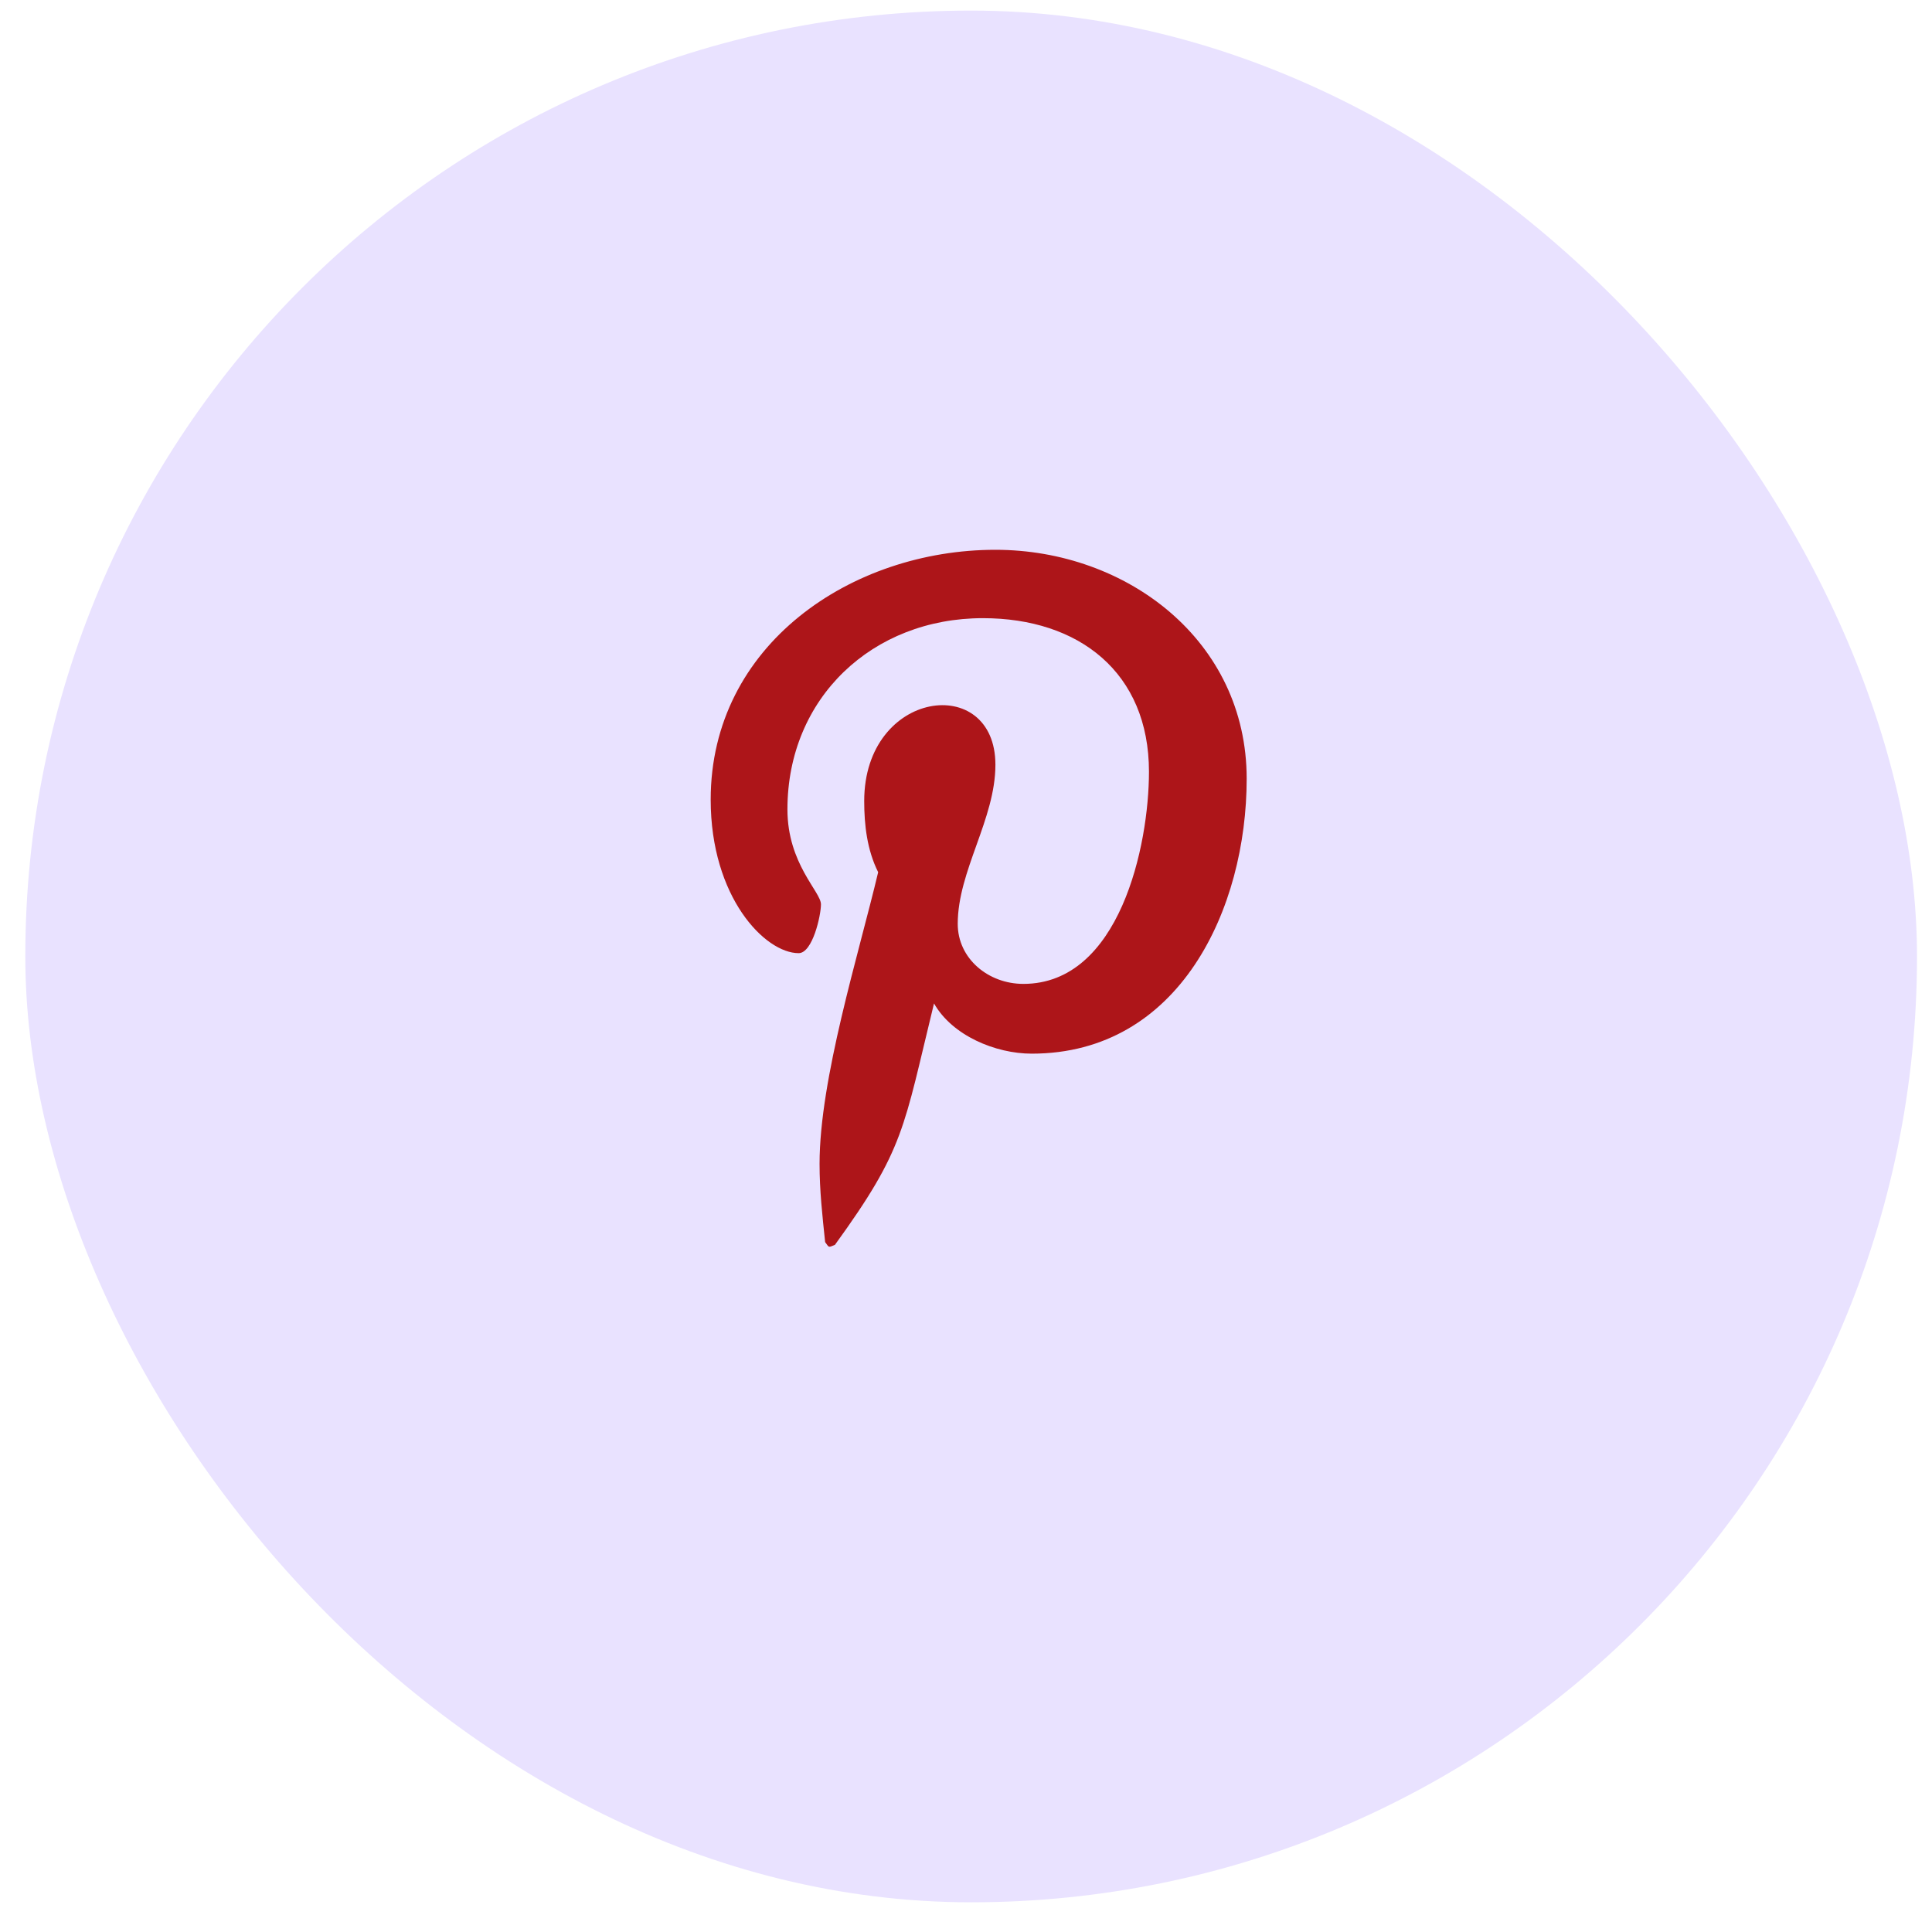
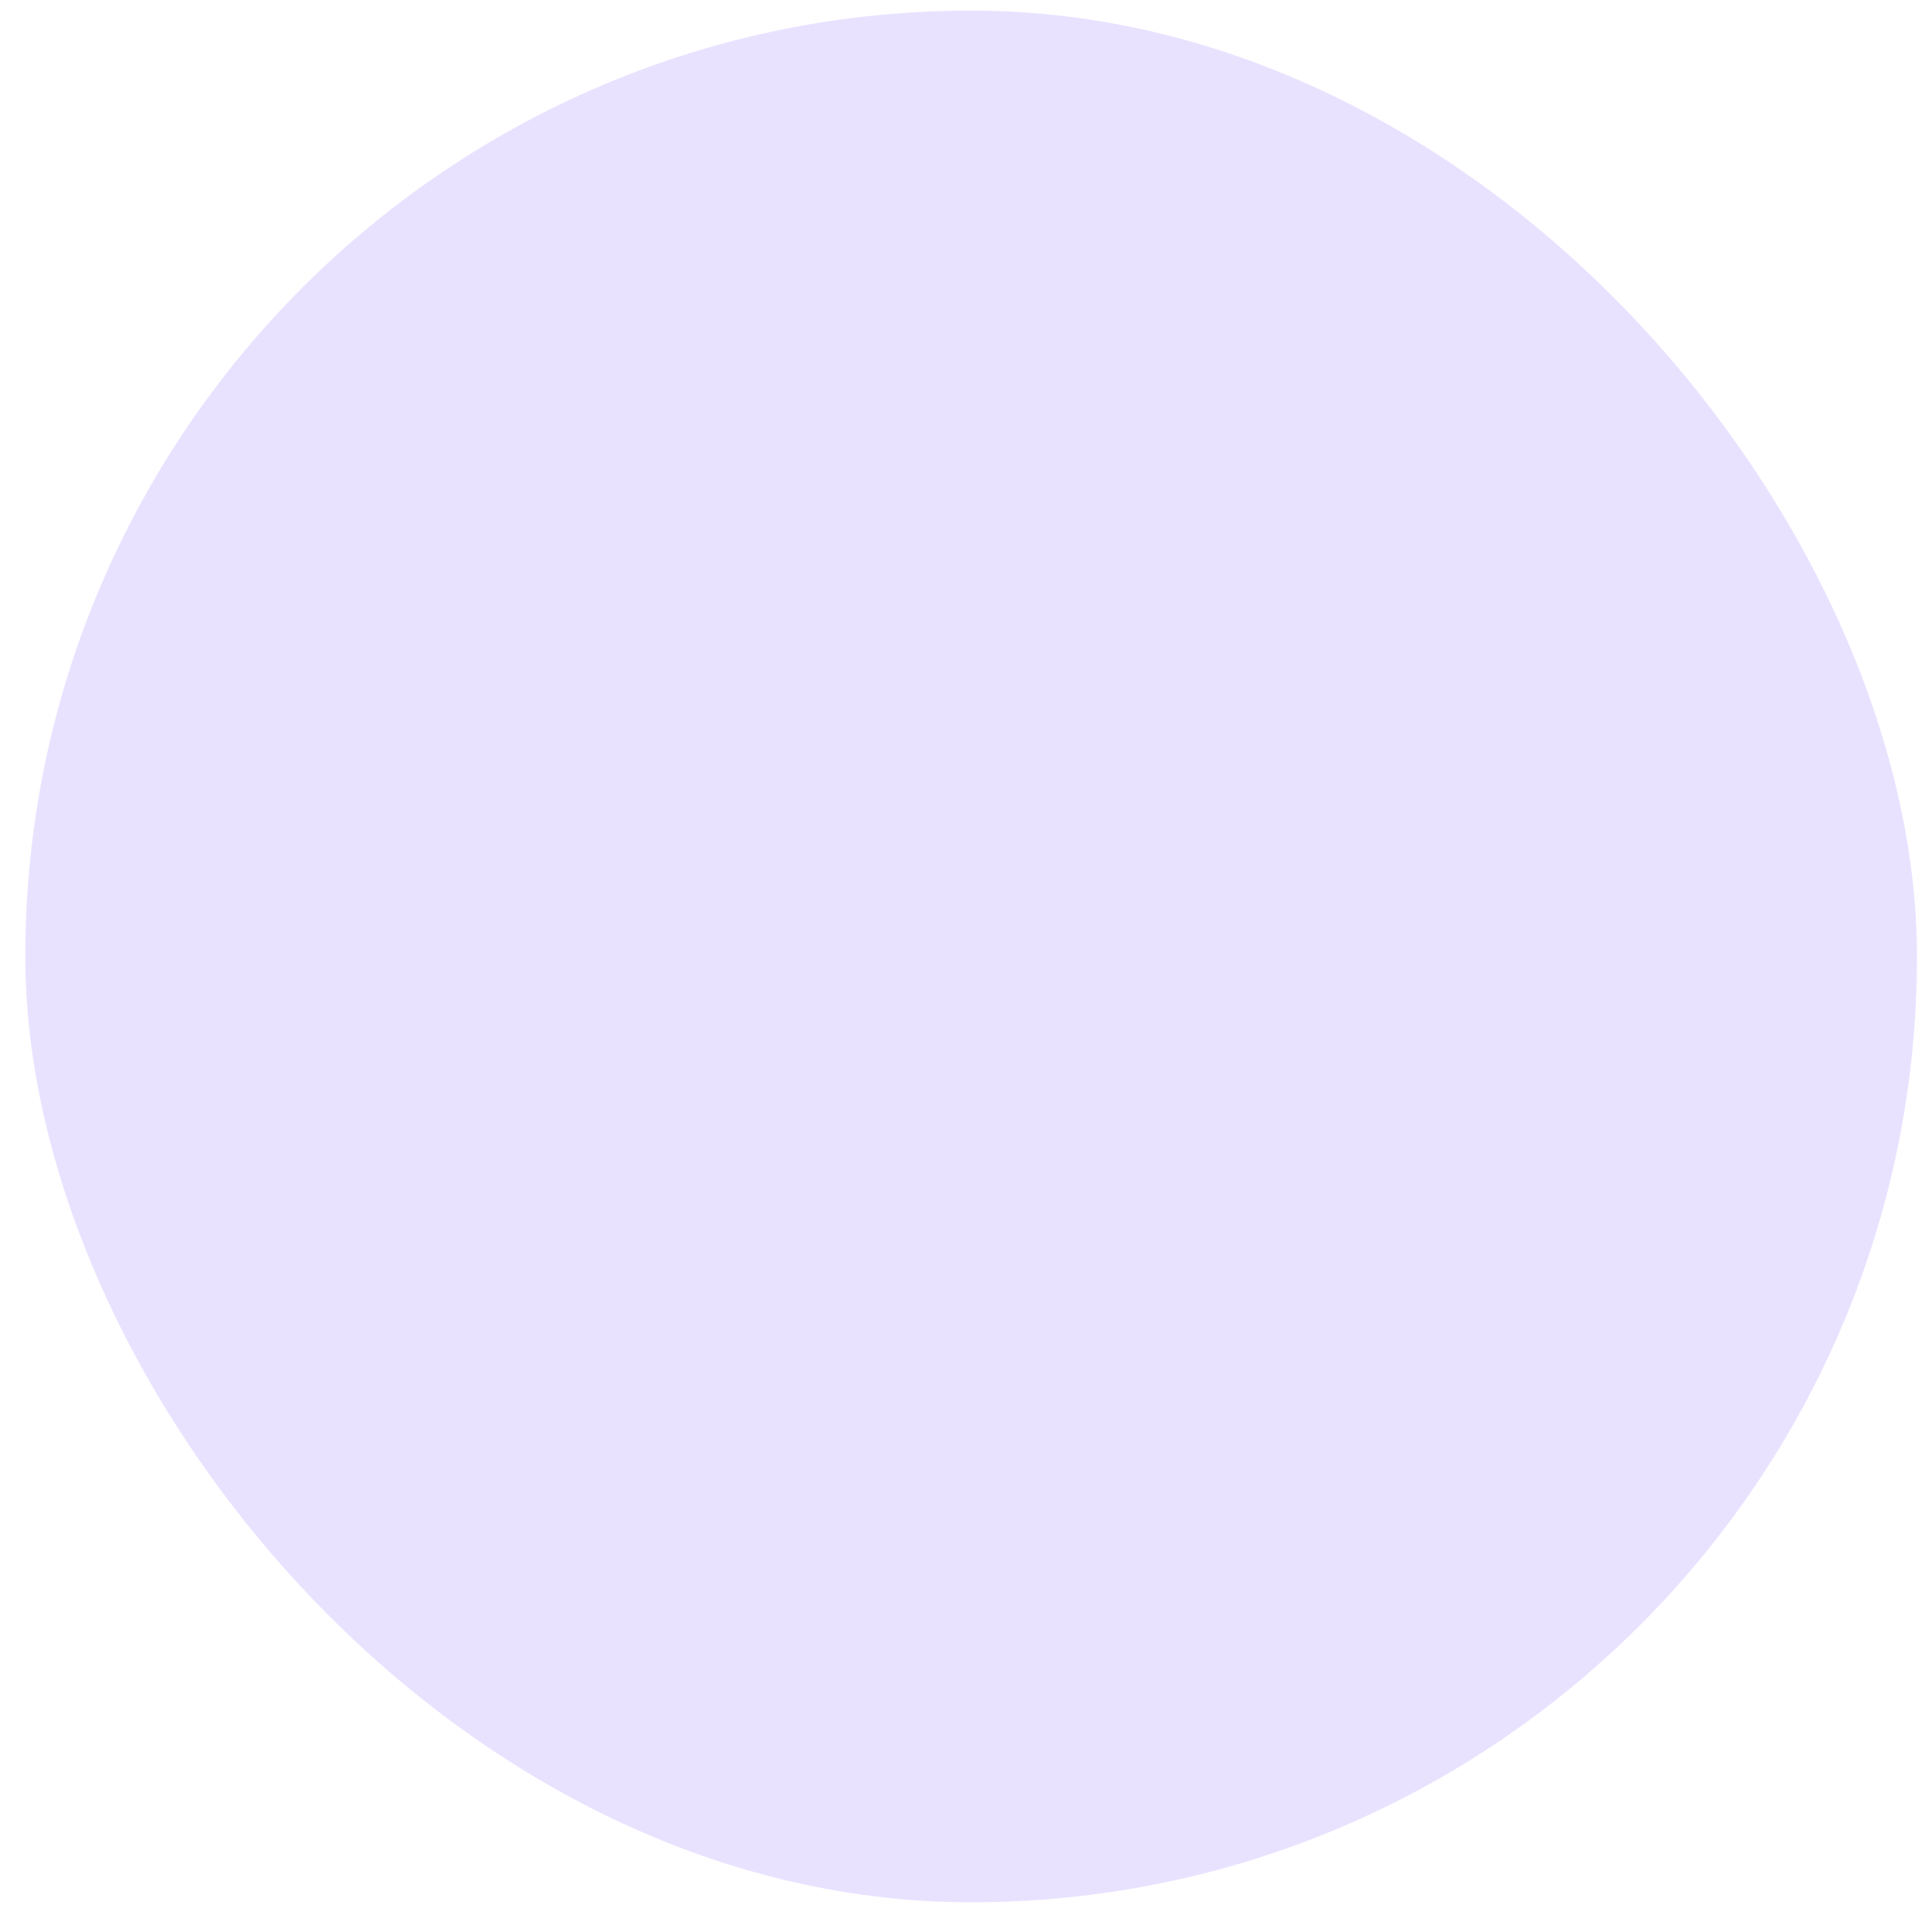
<svg xmlns="http://www.w3.org/2000/svg" width="54" height="54" viewBox="0 0 54 54" fill="none">
  <rect x="0.707" y="0.296" width="52.874" height="52.874" rx="26.437" fill="#E9E2FF" />
-   <path d="M27.822 15.367C31.49 15.367 34.845 17.902 34.845 21.765C34.845 25.393 32.972 29.45 28.837 29.45C27.822 29.45 26.613 28.943 26.106 28.046C25.247 31.557 25.287 32.103 23.336 34.795C23.141 34.873 23.18 34.873 23.063 34.717C22.985 33.976 22.907 33.273 22.907 32.532C22.907 30.152 23.999 26.68 24.545 24.378C24.233 23.754 24.155 23.052 24.155 22.389C24.155 19.268 27.822 18.8 27.822 21.375C27.822 22.896 26.769 24.34 26.769 25.822C26.769 26.797 27.627 27.5 28.603 27.5C31.294 27.5 32.114 23.637 32.114 21.57C32.114 18.8 30.163 17.278 27.471 17.278C24.389 17.278 22.009 19.502 22.009 22.623C22.009 24.144 22.946 24.925 22.946 25.276C22.946 25.588 22.712 26.641 22.322 26.641C21.385 26.641 19.864 25.081 19.864 22.35C19.864 18.019 23.804 15.367 27.822 15.367Z" fill="#AD1519" />
  <a href="https://www.figma.com/design/Nx4sNsAeWJfmVVOXuDSmxJ?node-id=2-2">
-     <rect fill="black" fill-opacity="0" x="0.204" y="-1.498" width="14.981" height="22.971" />
-   </a>
+     </a>
</svg>